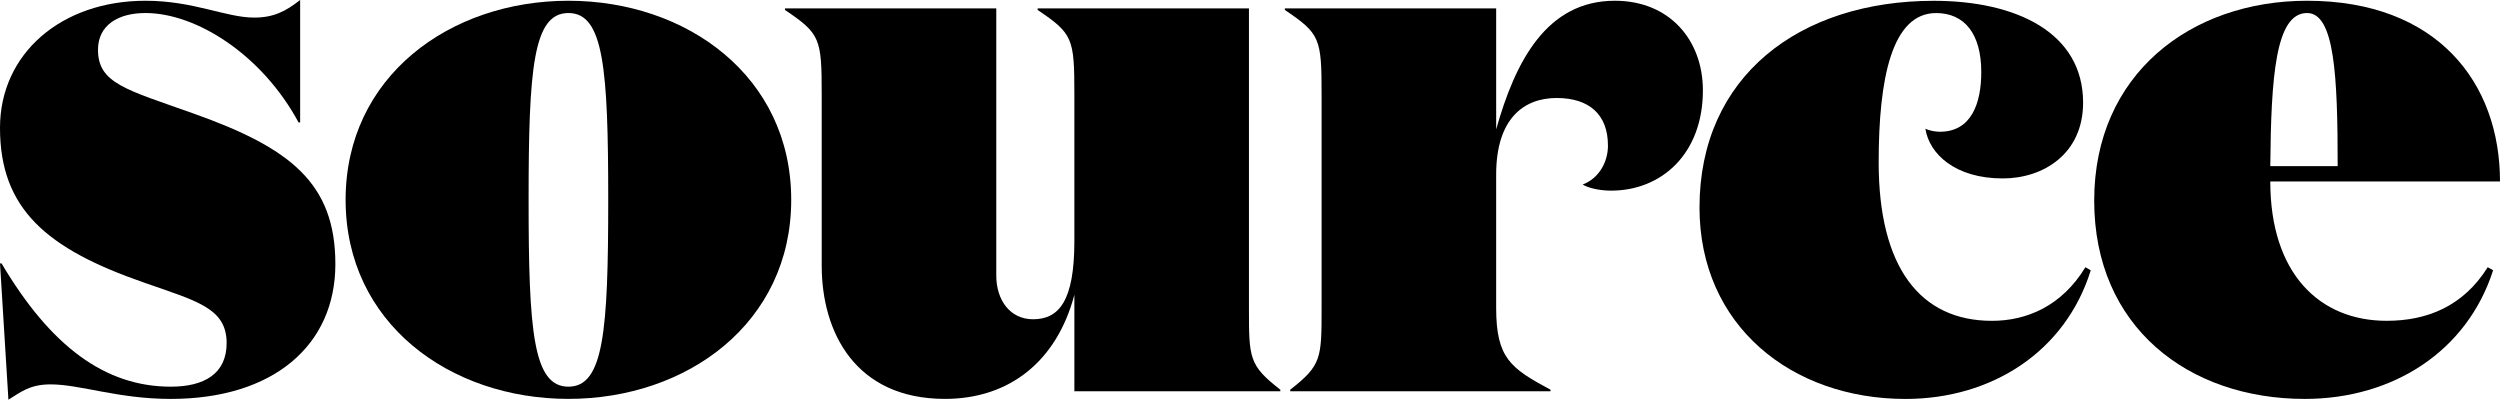
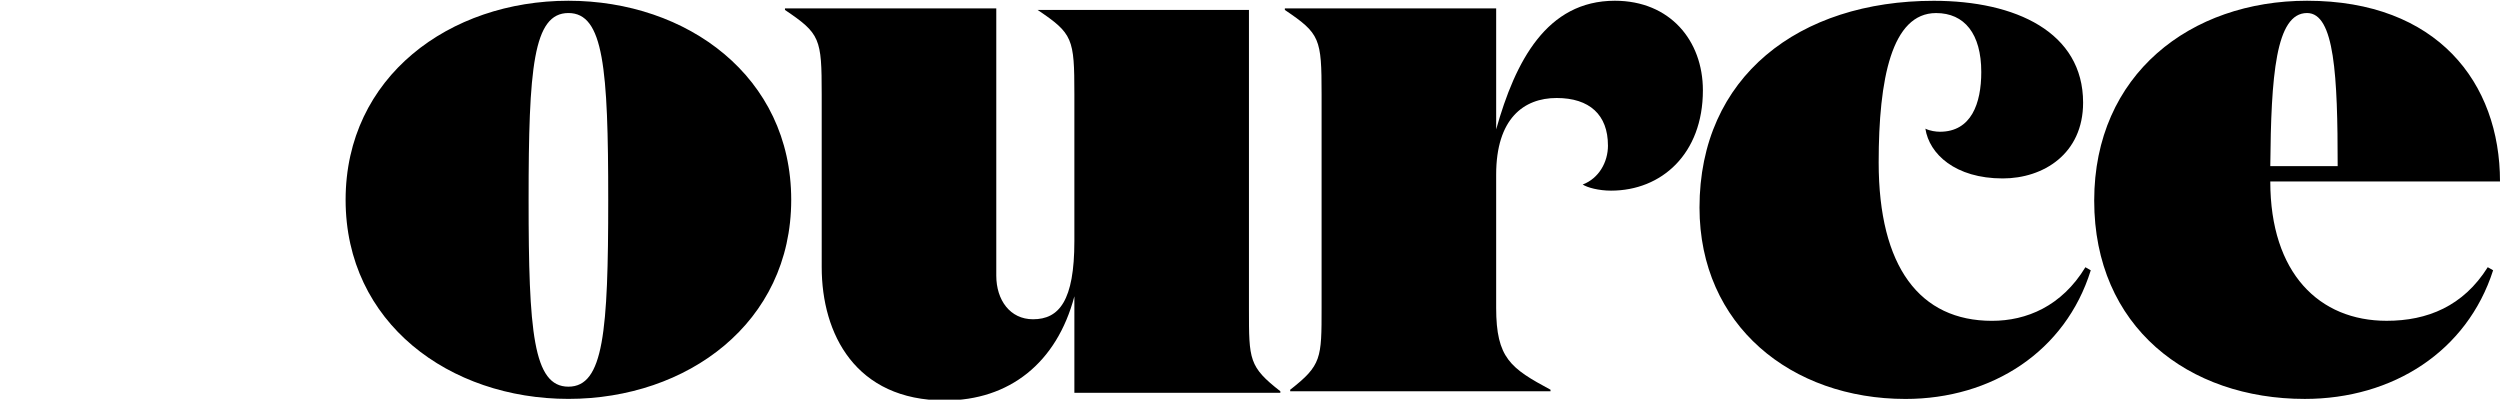
<svg xmlns="http://www.w3.org/2000/svg" viewBox="0 0 959.47 153.39" data-name="Layer 2" id="Layer_2">
  <g data-name="Layer 1" id="Layer_1-2">
    <g>
-       <path d="M37.61,19.1c0,12.93,10.87,15.28,36.44,24.39,37.32,13.22,54.66,26.74,54.66,57.89s-23.8,51.72-63.18,51.72c-20.28,0-34.67-5.58-46.14-5.58-8.23,0-11.75,3.23-16.16,5.88L0,101.09h.59c18.81,31.74,39.67,47.31,64.94,47.31,12.93,0,21.45-5,21.45-16.75,0-13.52-11.75-16.16-31.74-23.21C17.92,95.5,0,80.22,0,49.07,0,20.57,23.51.29,55.83.29c18.51,0,30.85,6.46,41.73,6.46,7.35,0,12.05-2.35,17.63-6.76v47.02h-.59C100.5,20.86,75.23,5,55.83,5c-10.58,0-18.22,4.7-18.22,14.1Z" />
      <path d="M132.64,76.7C132.64,29.39,172.6.29,218.15.29s85.51,29.09,85.51,76.4-39.96,76.4-85.51,76.4-85.51-29.09-85.51-76.4ZM233.43,76.7c0-50.54-1.76-71.7-15.28-71.7s-15.28,21.16-15.28,71.7,1.76,71.7,15.28,71.7,15.28-21.16,15.28-71.7Z" />
-       <path d="M412.33,36.14c0-21.45-.59-23.21-14.1-32.32v-.59h81.1v114.9c0,19.39,0,22.04,12.05,31.44v.59h-79.05v-37.03c-6.76,25.57-24.98,39.96-49.66,39.96-34.38,0-47.31-25.57-47.31-51.13V36.14c0-21.45-.59-23.21-14.1-32.32v-.59h81.1v102.55c0,9.4,5.29,16.75,14.1,16.75,9.99,0,15.87-7.05,15.87-29.97v-56.42Z" />
+       <path d="M412.33,36.14c0-21.45-.59-23.21-14.1-32.32h81.1v114.9c0,19.39,0,22.04,12.05,31.44v.59h-79.05v-37.03c-6.76,25.57-24.98,39.96-49.66,39.96-34.38,0-47.31-25.57-47.31-51.13V36.14c0-21.45-.59-23.21-14.1-32.32v-.59h81.1v102.55c0,9.4,5.29,16.75,14.1,16.75,9.99,0,15.87-7.05,15.87-29.97v-56.42Z" />
      <path d="M617.11,55.83c0-11.75-7.05-18.22-19.69-18.22s-23.21,7.93-23.21,29.39v51.13c0,19.39,5.58,23.21,20.86,31.44v.59h-99.91v-.59c12.05-9.4,12.05-12.05,12.05-31.44V36.14c0-21.45-.59-23.21-14.1-32.32v-.59h81.1v46.43c7.35-26.15,19.39-49.37,45.55-49.37,21.16,0,33.79,15.28,33.79,34.38,0,24.39-15.87,38.5-35.26,38.5-4.7,0-9.11-1.18-10.87-2.35,6.17-2.35,9.7-8.52,9.7-14.99Z" />
      <path d="M721.01,62.3c0,40.26,15.87,60.83,43.49,60.83,13.22,0,26.74-5.58,35.85-20.57l2.06,1.18c-9.7,31.15-37.91,49.37-71.11,49.37-43.78,0-79.05-28.21-79.05-73.46,0-50.25,38.2-79.34,89.92-79.34,31.44,0,57.3,12.05,57.3,39.08,0,19.69-15.28,29.09-30.85,29.09-18.22,0-28.21-9.4-29.68-19.1,1.76.88,4.11,1.18,5.58,1.18,12.05,0,15.87-10.87,15.87-22.92,0-14.69-6.46-22.63-17.34-22.63-17.04,0-22.04,25.27-22.04,57.3Z" />
      <path d="M959.47,69.64h-88.16c0,35.26,18.81,53.48,44.67,53.48,15.57,0,29.39-5.58,38.79-20.57l2.06,1.18c-9.99,31.15-38.5,49.37-72.29,49.37-44.67,0-80.81-27.62-80.81-76.11S840.75.29,885.42.29c49.96,0,74.05,31.44,74.05,69.35ZM897.17,63.77c0-34.67-1.18-58.77-11.75-58.77-12.05,0-13.81,24.1-14.11,58.77h25.86Z" />
    </g>
  </g>
</svg>